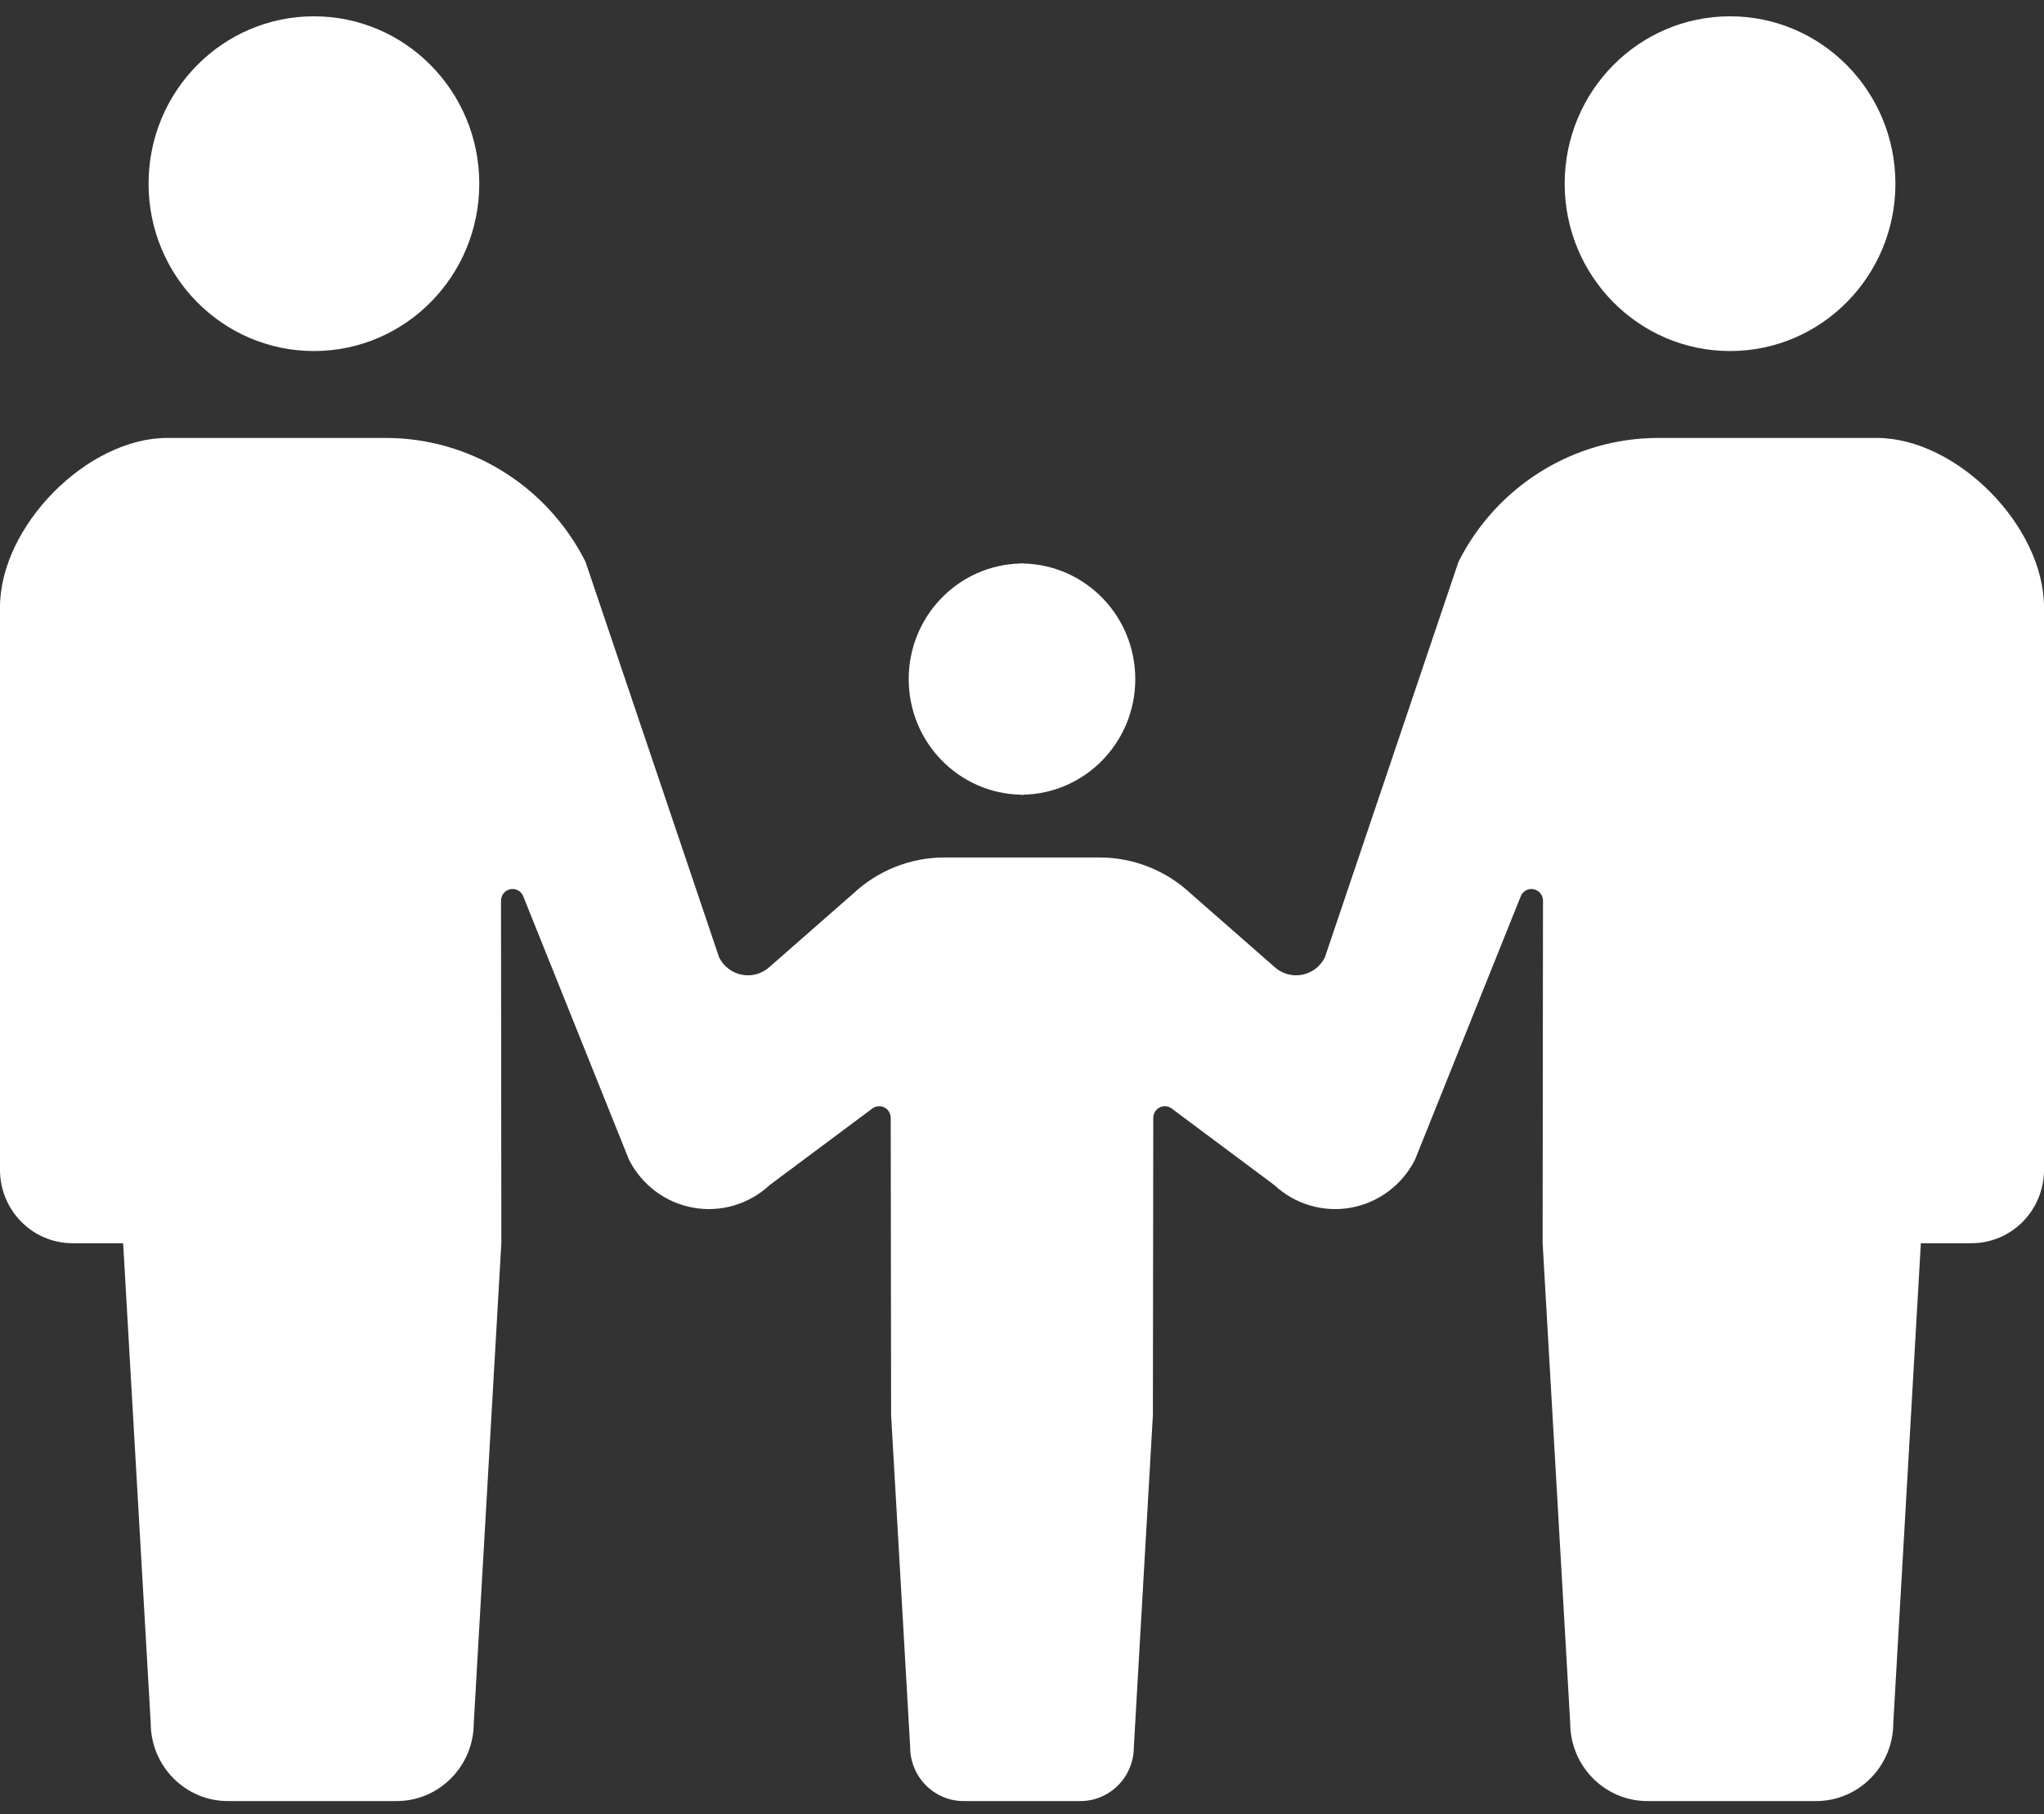
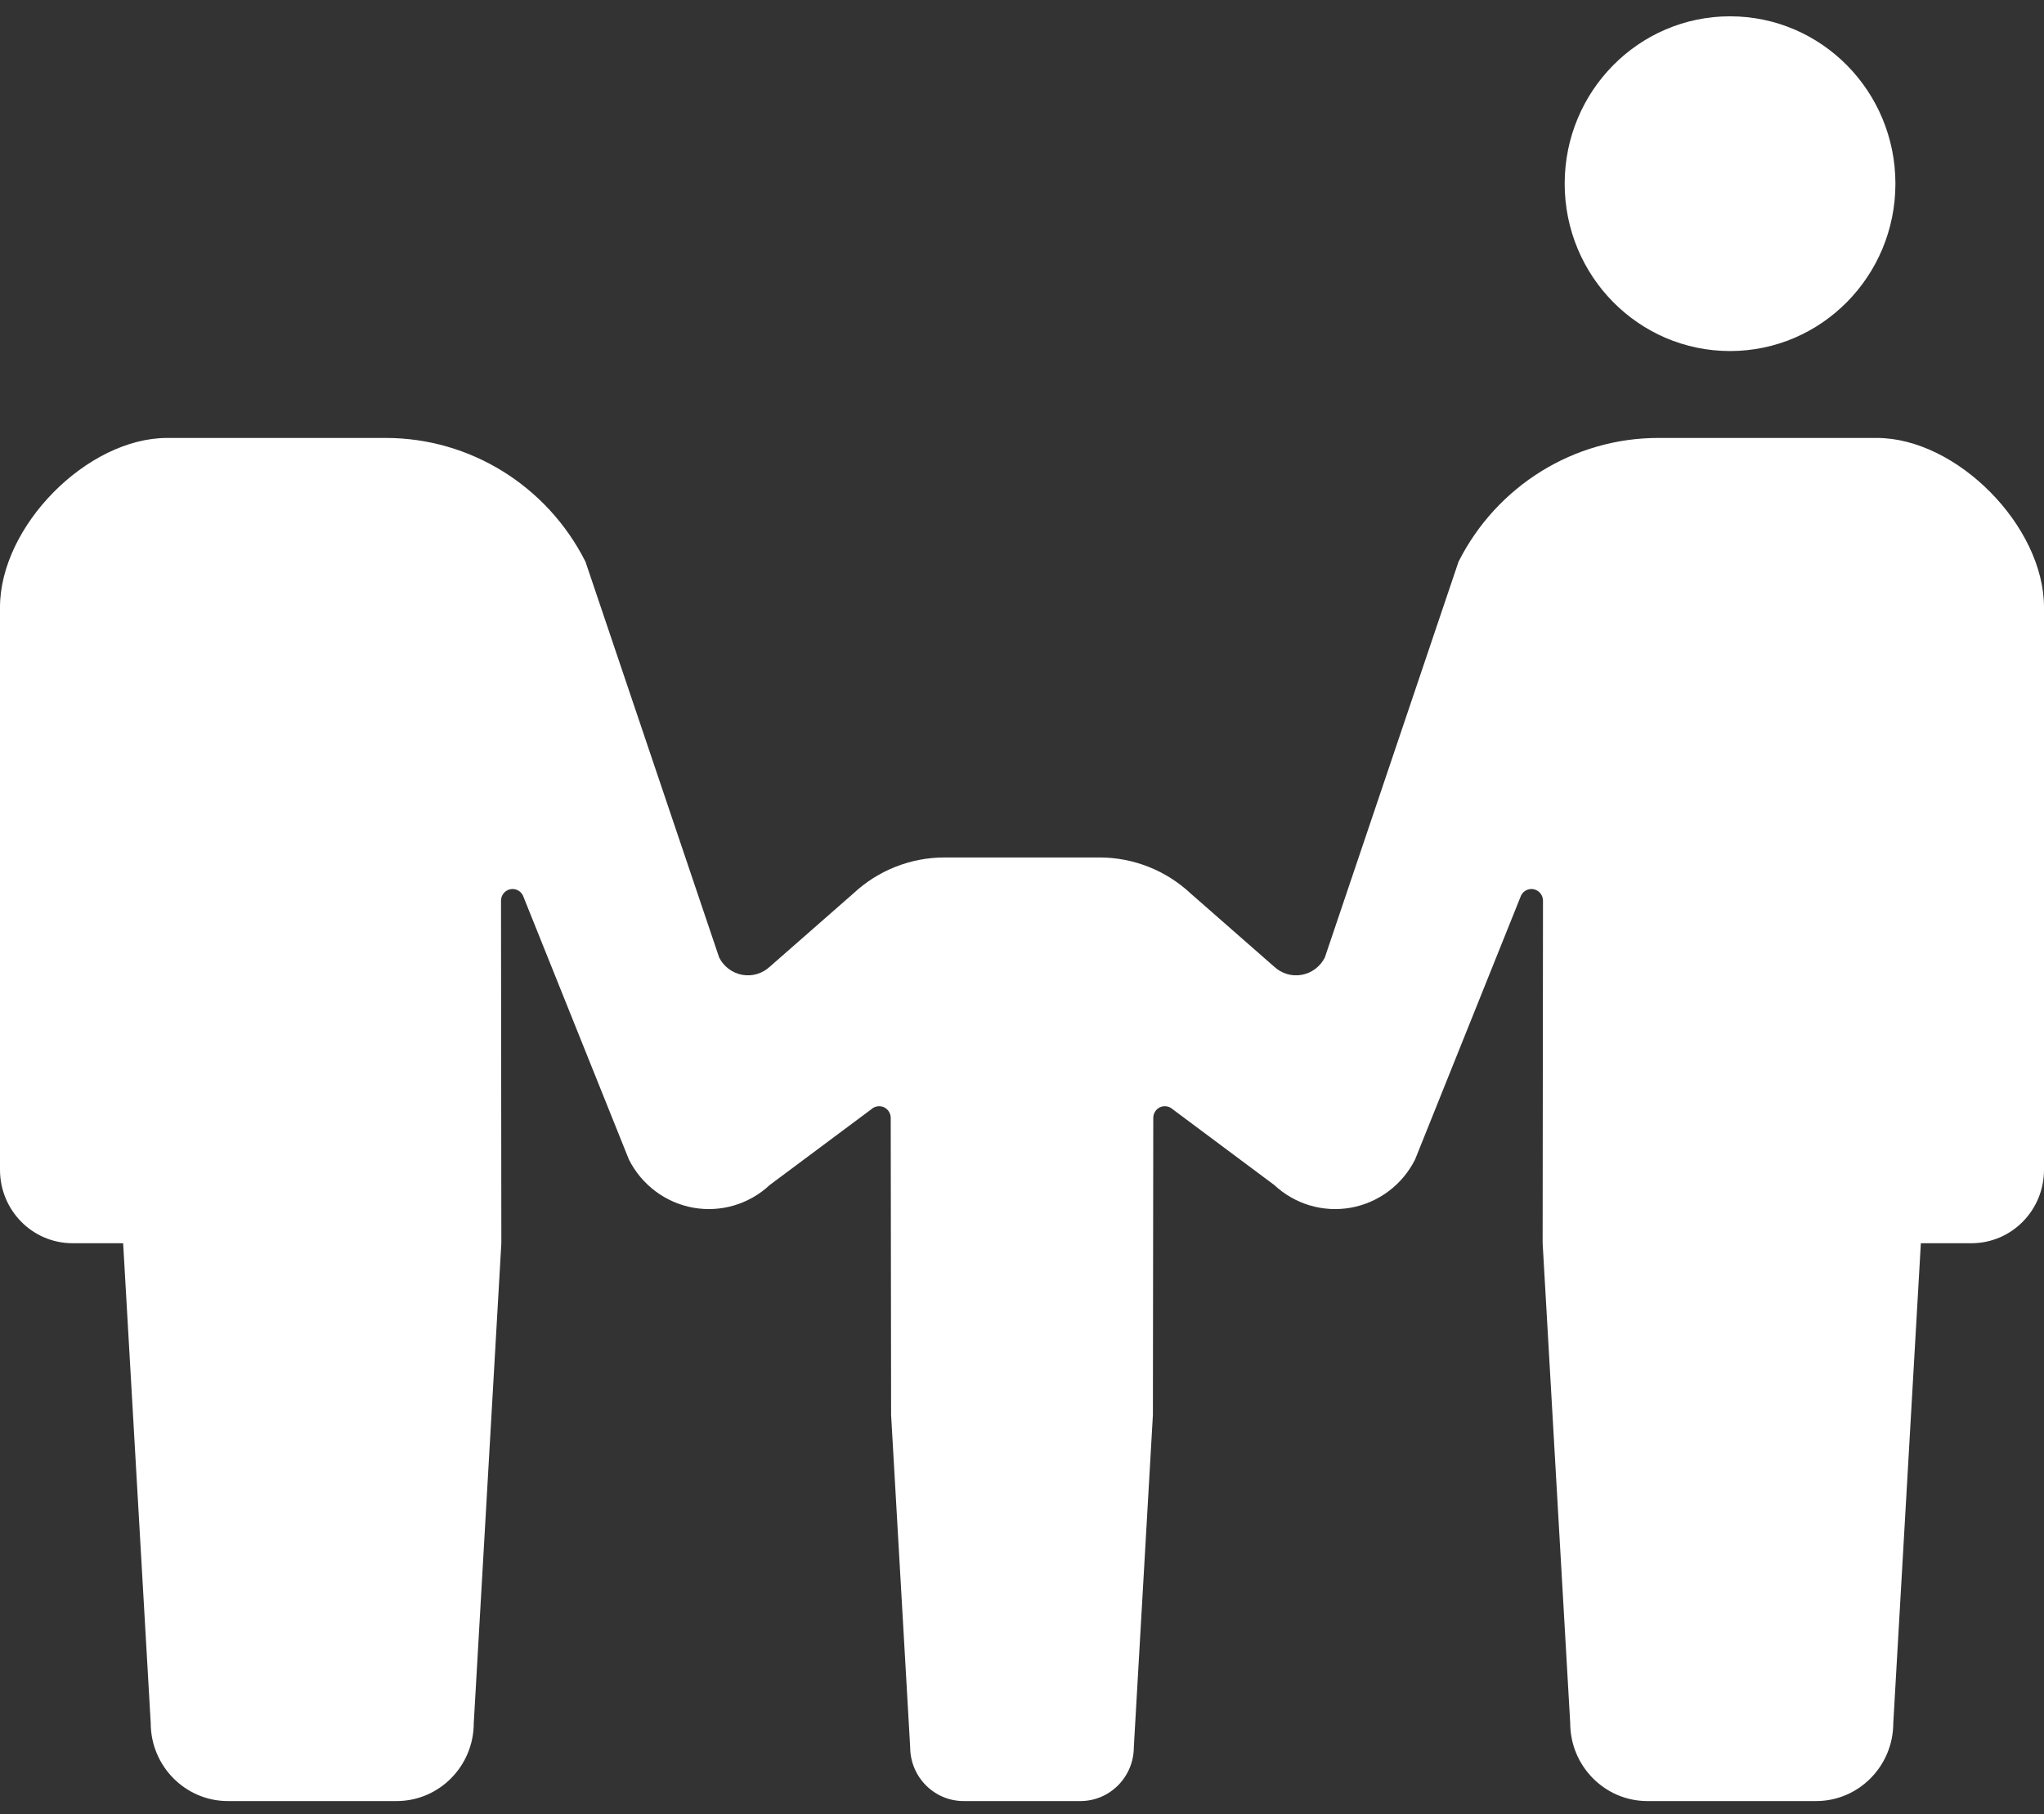
<svg xmlns="http://www.w3.org/2000/svg" width="98" height="87" viewBox="0 0 98 87" fill="none">
  <rect x="0" y="0" width="98" height="87" fill="#333333" stroke="none" />
-   <path d="M15.052 16.833C19.431 16.833 22.979 13.239 22.979 8.809C22.979 4.374 19.431 0.782 15.052 0.782C10.671 0.782 7.123 4.374 7.123 8.809C7.123 13.239 10.671 16.833 15.052 16.833Z" fill="white" />
-   <path d="M48.943 38.107V38.119C48.963 38.119 48.981 38.113 49 38.113C49.019 38.113 49.037 38.119 49.056 38.119V38.107C52.035 38.046 54.431 35.593 54.431 32.566C54.431 29.534 52.035 27.082 49.056 27.021V27.009C49.037 27.009 49.019 27.015 49 27.015C48.981 27.015 48.963 27.009 48.943 27.009V27.021C45.965 27.082 43.568 29.534 43.568 32.566C43.568 35.593 45.965 38.046 48.943 38.107Z" fill="white" />
  <path d="M82.947 16.833C87.328 16.833 90.876 13.239 90.876 8.809C90.876 4.374 87.328 0.782 82.947 0.782C78.567 0.782 75.019 4.374 75.019 8.809C75.02 13.239 78.568 16.833 82.947 16.833Z" fill="white" />
  <path d="M89.98 21H83.029H79.507C75.467 21 71.768 23.292 69.93 26.933L63.519 45.916C63.298 46.351 62.888 46.66 62.41 46.745C61.933 46.831 61.444 46.685 61.087 46.351L57.099 42.855C55.906 41.737 54.341 41.117 52.715 41.117H49H45.285C43.659 41.117 42.094 41.737 40.901 42.855L36.913 46.351C36.556 46.685 36.067 46.831 35.59 46.745C35.113 46.66 34.702 46.351 34.481 45.916L28.07 26.933C26.233 23.292 22.534 21 18.494 21H14.971H8.02C4.179 21 0 25.231 0 29.121V56.094C0 58.039 1.556 59.615 3.477 59.615C4.422 59.615 3.477 59.615 5.904 59.615L7.226 82.62C7.226 84.688 8.884 86.365 10.928 86.365C11.79 86.365 13.38 86.365 14.971 86.365C16.561 86.365 18.151 86.365 19.014 86.365C21.057 86.365 22.715 84.688 22.715 82.62L24.037 59.615L24.021 43.191C24.021 42.931 24.196 42.708 24.446 42.645C24.697 42.585 24.953 42.705 25.07 42.936L30.156 55.608C30.77 56.82 31.908 57.672 33.233 57.911C34.558 58.149 35.917 57.747 36.905 56.823L41.772 53.194C41.935 53.043 42.171 53.004 42.372 53.089C42.575 53.181 42.706 53.383 42.706 53.605L42.724 67.848L43.638 83.773C43.638 85.204 44.787 86.365 46.202 86.365C46.798 86.365 47.899 86.365 49 86.365C50.101 86.365 51.202 86.365 51.798 86.365C53.213 86.365 54.362 85.204 54.362 83.773L55.276 67.848L55.294 53.605C55.294 53.383 55.424 53.181 55.627 53.089C55.829 53.004 56.065 53.043 56.228 53.194L61.094 56.823C62.083 57.747 63.442 58.149 64.767 57.911C66.092 57.672 67.23 56.82 67.843 55.608L72.93 42.936C73.046 42.705 73.303 42.585 73.553 42.645C73.804 42.708 73.979 42.931 73.979 43.191L73.962 59.615L75.284 82.62C75.284 84.688 76.943 86.365 78.986 86.365C79.849 86.365 81.439 86.365 83.029 86.365C84.619 86.365 86.21 86.365 87.072 86.365C89.115 86.365 90.774 84.688 90.774 82.62L92.096 59.615C94.523 59.615 93.578 59.615 94.523 59.615C96.444 59.615 98 58.039 98 56.094V29.121C98 25.231 93.821 21 89.98 21Z" fill="white" />
</svg>